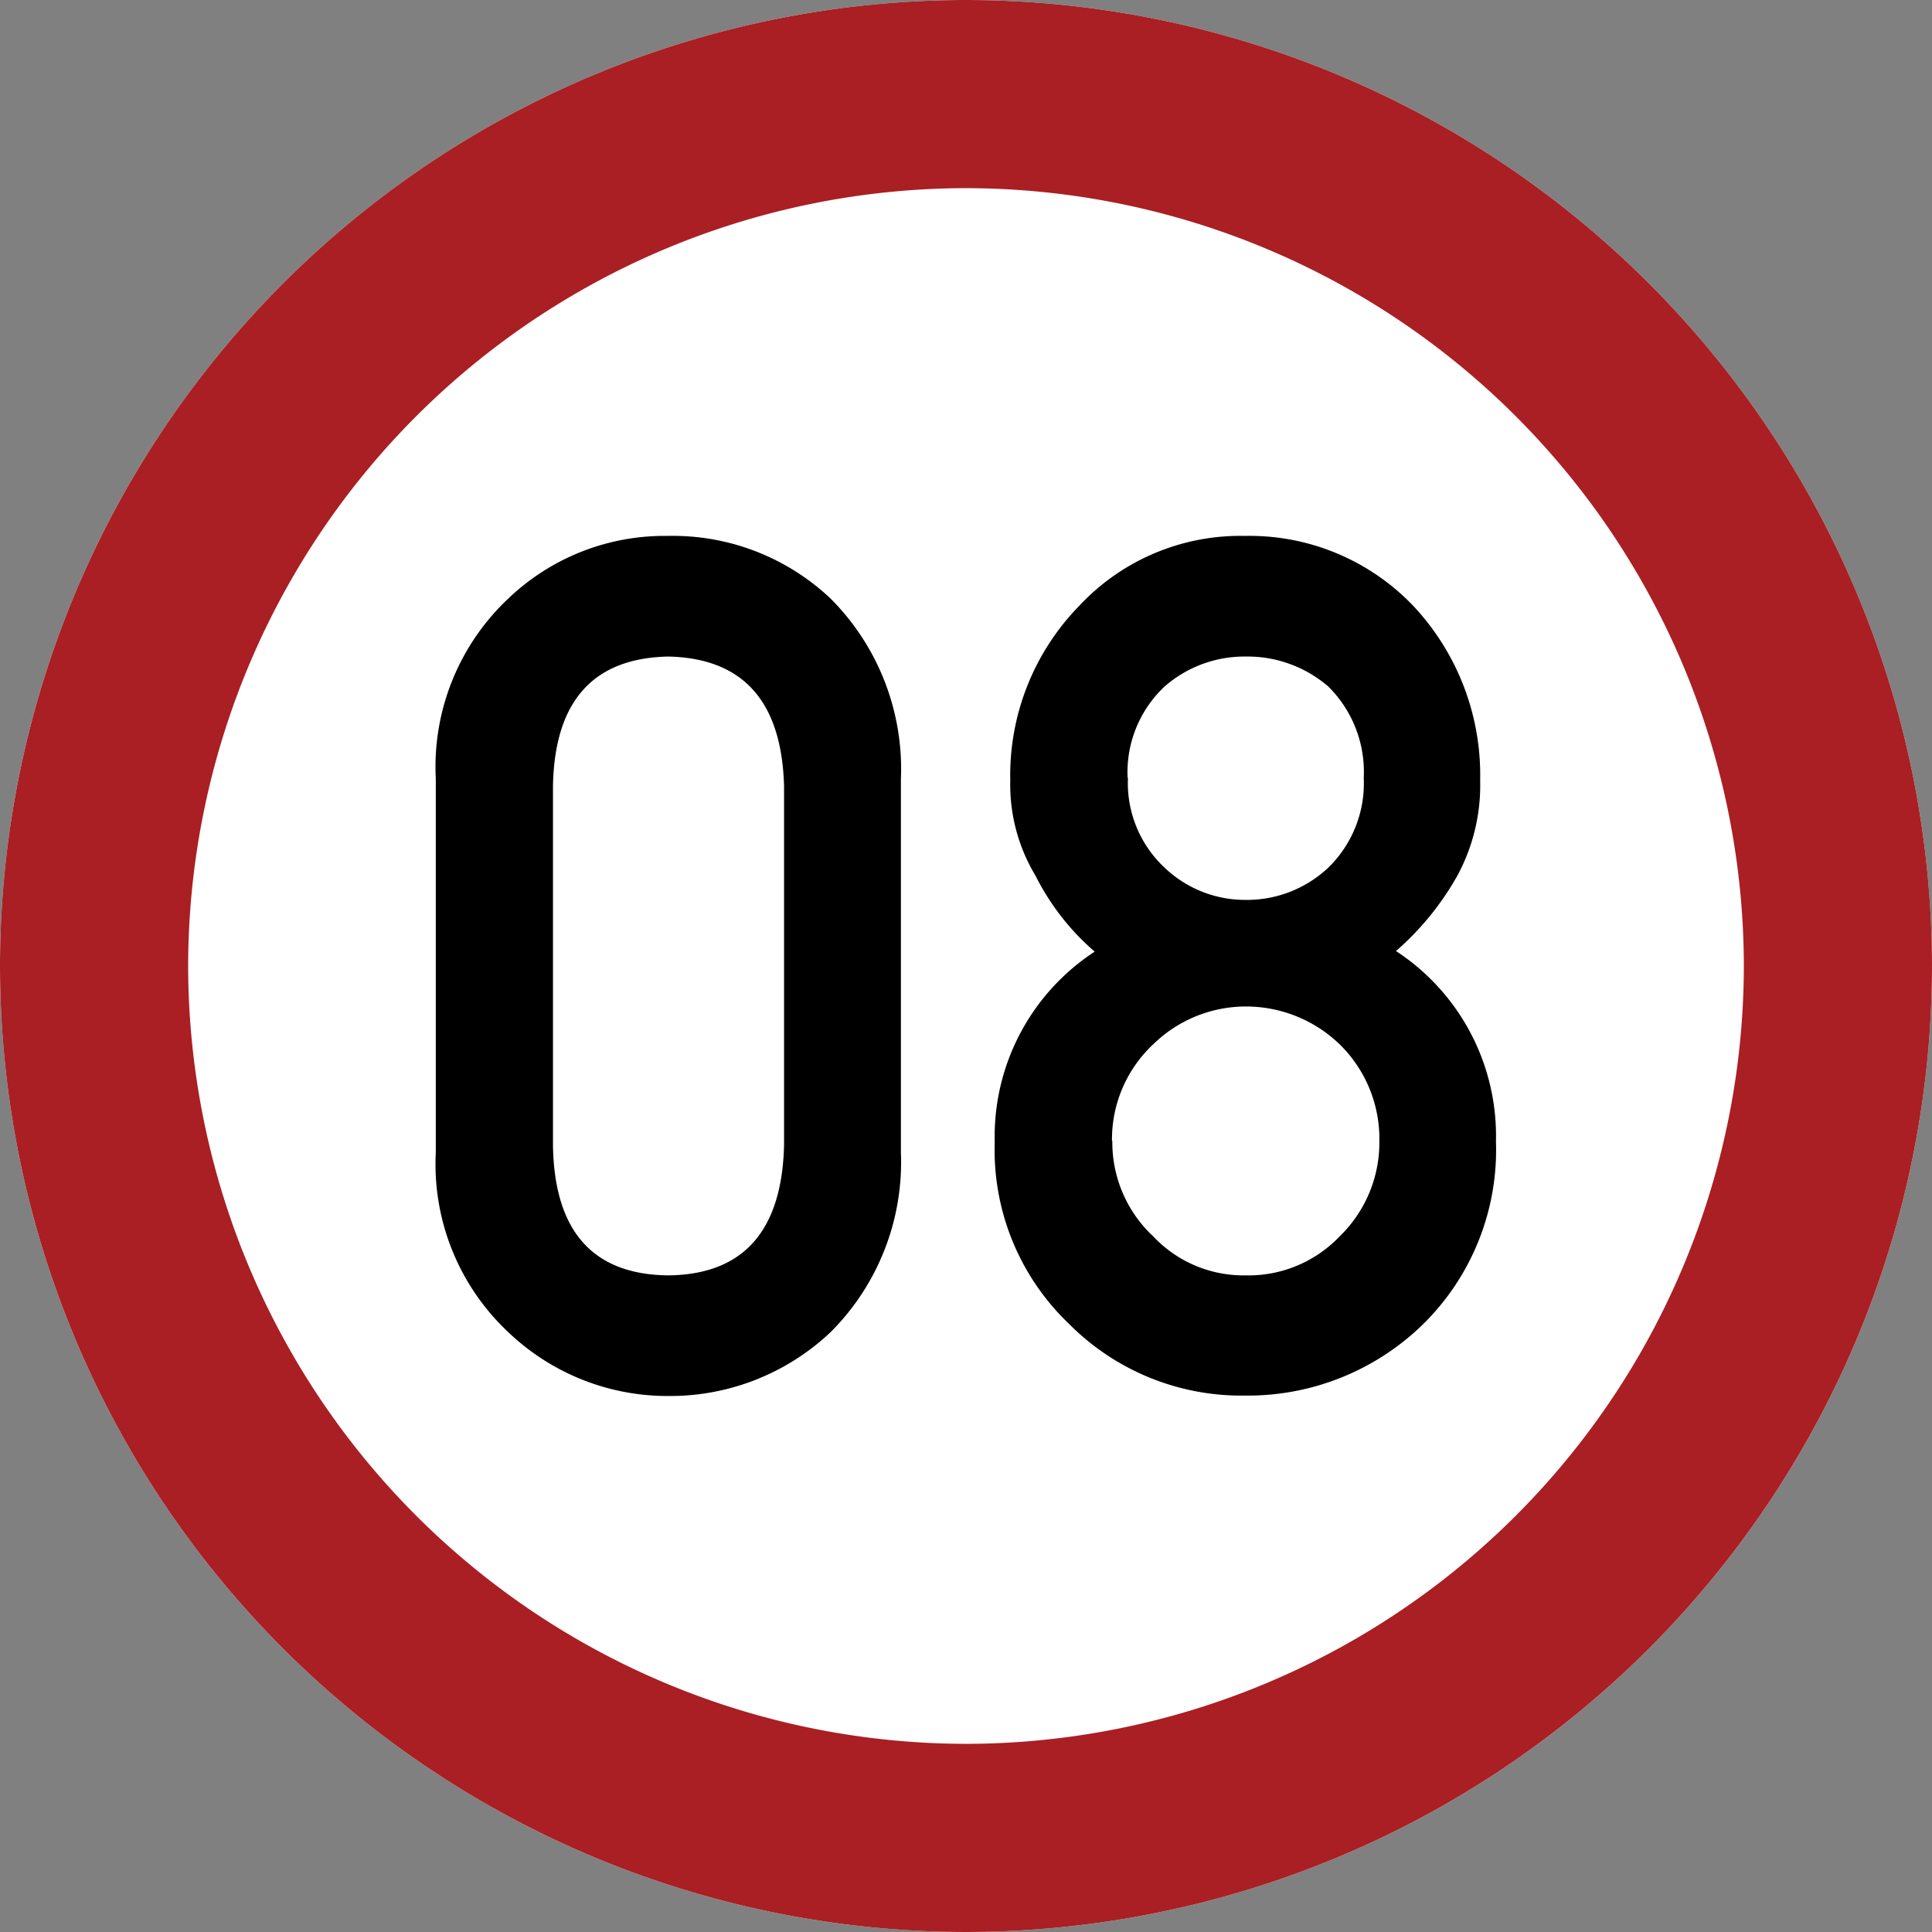
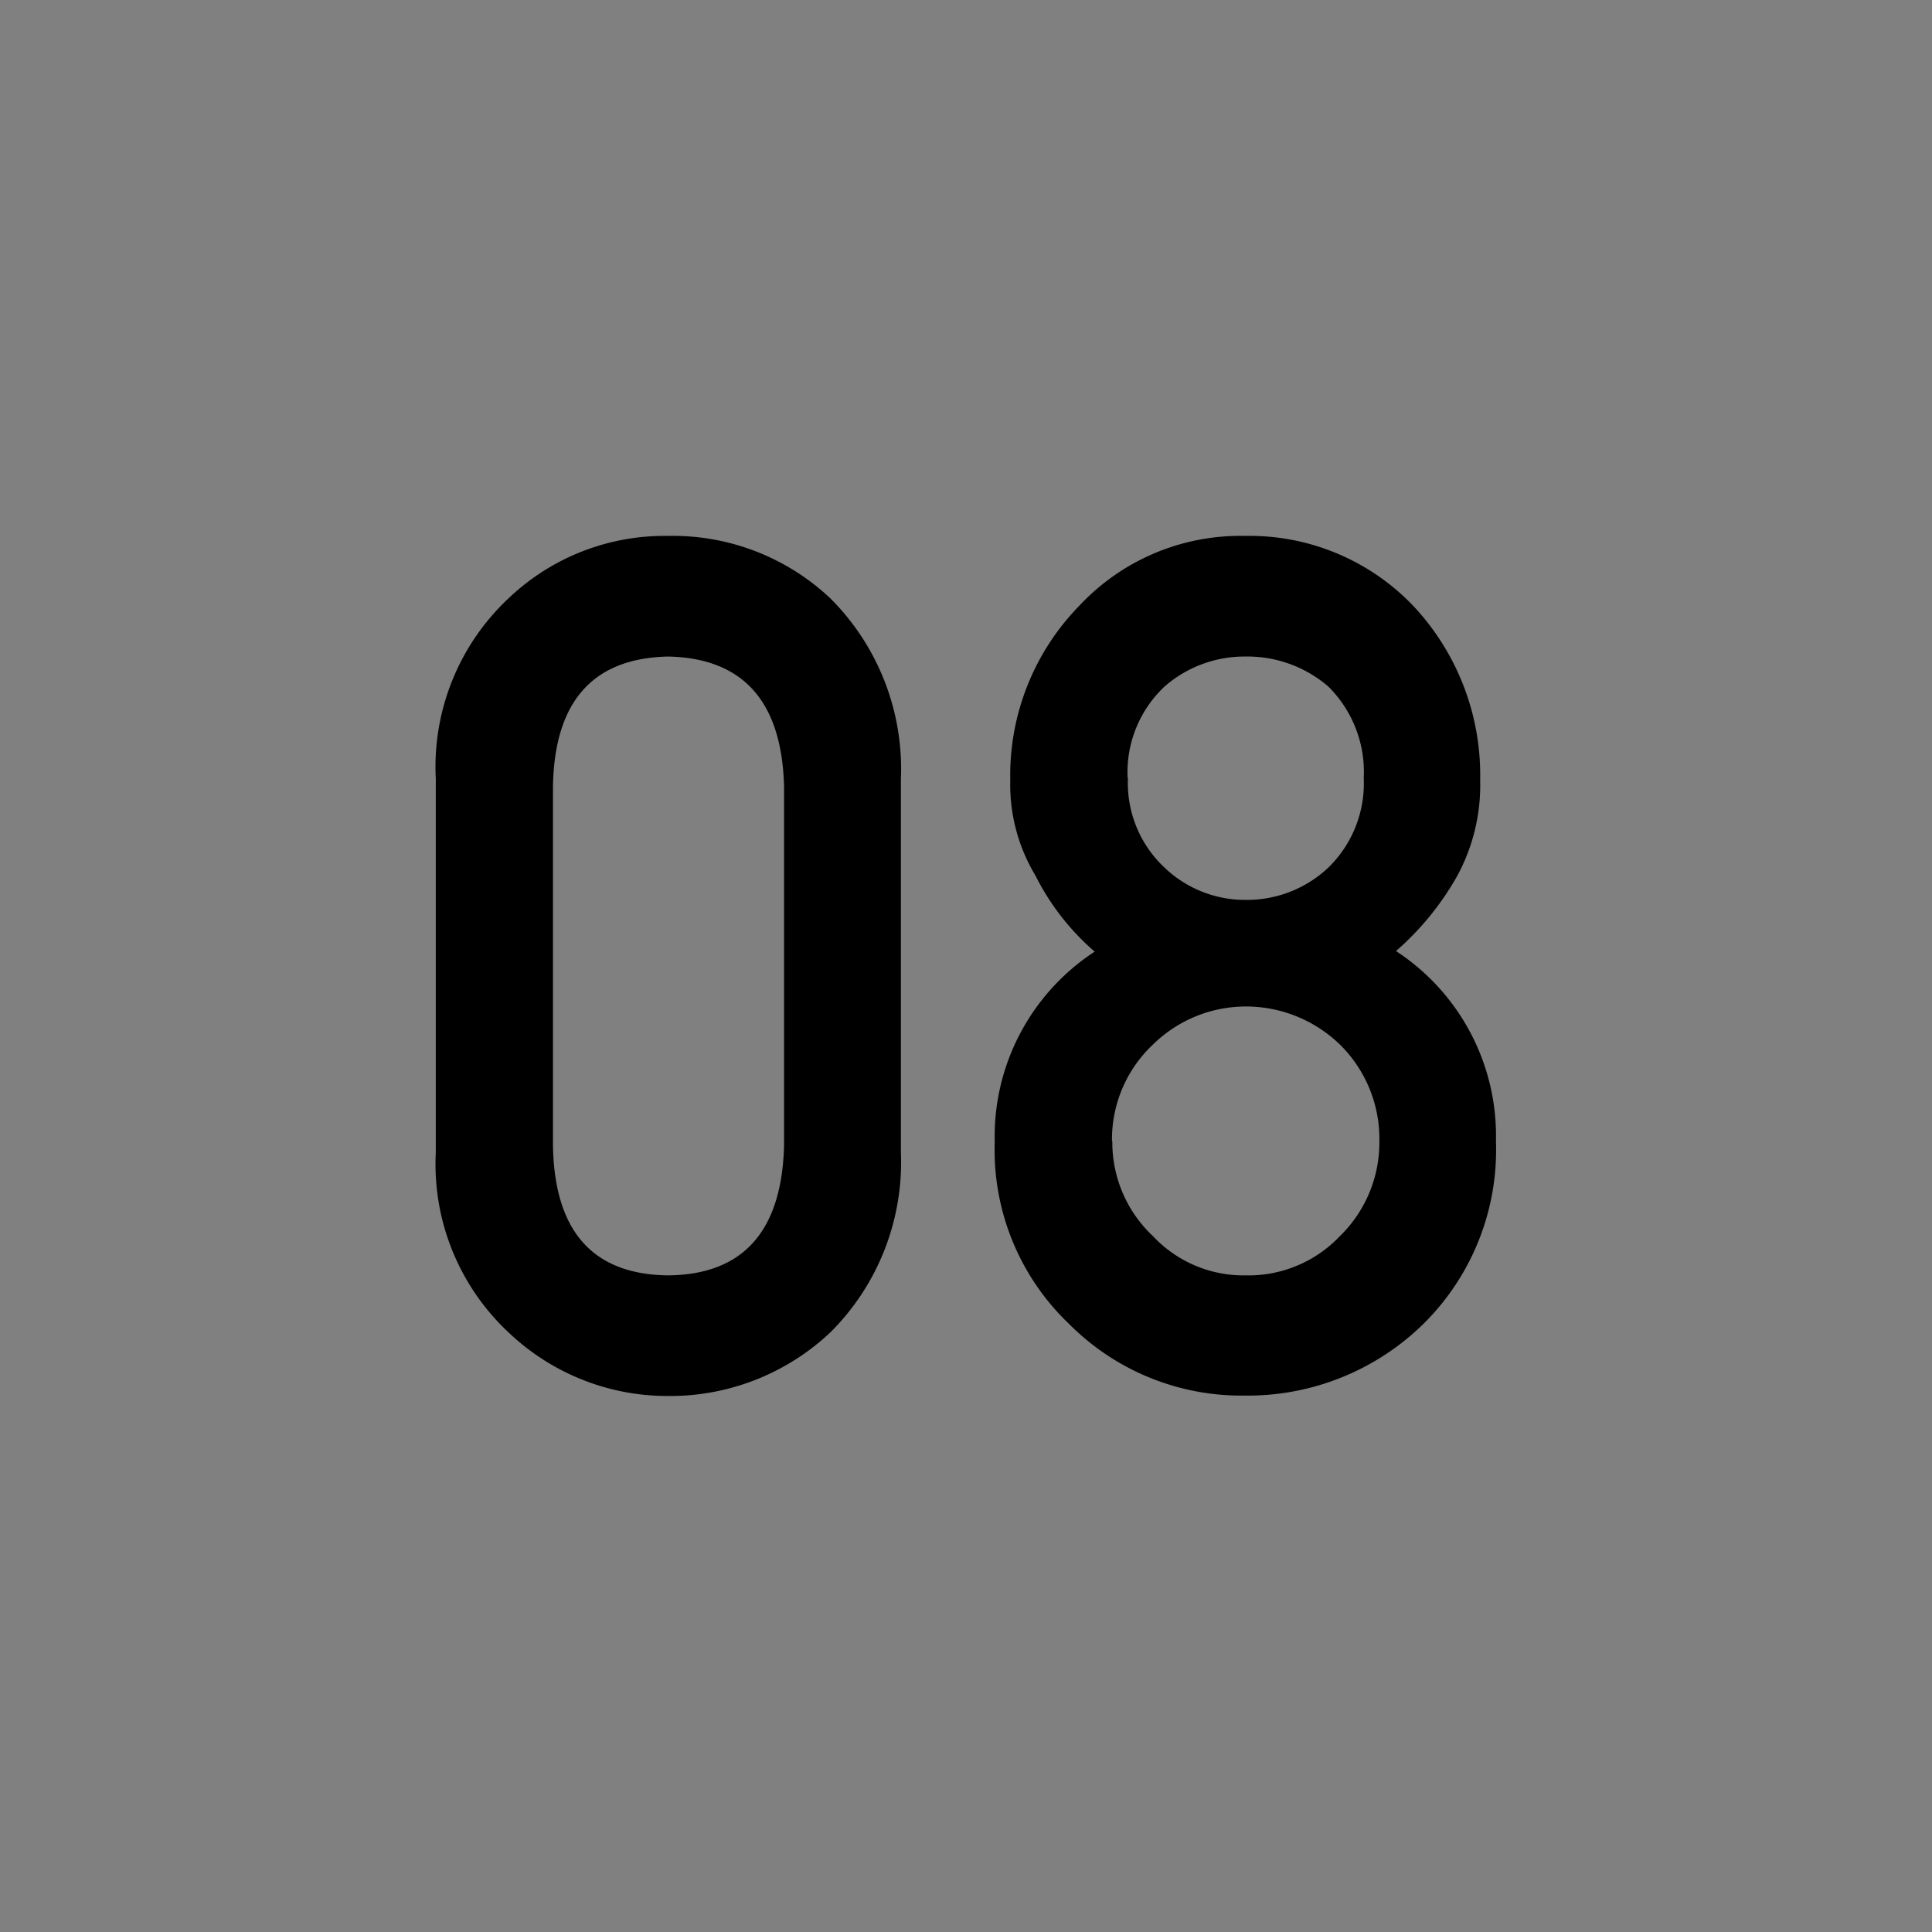
<svg xmlns="http://www.w3.org/2000/svg" width="23" height="23" viewBox="0 0 23 23">
  <rect x="0" y="0" width="23" height="23" fill="#808080" stroke="none" />
  <g id="グループ_582" data-name="グループ 582" transform="translate(3093.13 776.238)">
-     <path id="パス_6316" data-name="パス 6316" d="M-3081.63-753.238a11.513,11.513,0,0,1-11.5-11.5,11.512,11.512,0,0,1,11.5-11.5,11.512,11.512,0,0,1,11.5,11.5A11.513,11.513,0,0,1-3081.63-753.238Z" fill="#fff" fill-rule="evenodd" />
-     <path id="パス_6316_-_アウトライン" data-name="パス 6316 - アウトライン" d="M-3081.63-755.478a9.271,9.271,0,0,0,9.26-9.261,9.27,9.27,0,0,0-9.26-9.259,9.27,9.27,0,0,0-9.26,9.259,9.271,9.271,0,0,0,9.26,9.261m0,2.24a11.513,11.513,0,0,1-11.5-11.5,11.512,11.512,0,0,1,11.5-11.5,11.512,11.512,0,0,1,11.5,11.5A11.513,11.513,0,0,1-3081.63-753.238Z" fill="#a91f24" />
    <g id="グループ_581" data-name="グループ 581">
      <path id="パス_6317" data-name="パス 6317" d="M-3087.942-766.968a2.748,2.748,0,0,1,.864-2.145,2.69,2.69,0,0,1,1.9-.745,2.733,2.733,0,0,1,1.936.746,2.87,2.87,0,0,1,.837,2.149v4.442a2.86,2.86,0,0,1-.837,2.142,2.78,2.78,0,0,1-1.936.76,2.742,2.742,0,0,1-1.9-.759,2.74,2.74,0,0,1-.864-2.138Zm4.146.09q-.041-1.515-1.379-1.544-1.345.028-1.372,1.544v4.279q.026,1.53,1.372,1.544,1.338-.014,1.379-1.544Z" />
      <path id="パス_6318" data-name="パス 6318" d="M-3081.288-762.642a2.628,2.628,0,0,1,1.19-2.267,2.93,2.93,0,0,1-.705-.905,2.1,2.1,0,0,1-.3-1.134,2.888,2.888,0,0,1,.824-2.081,2.622,2.622,0,0,1,1.97-.829,2.694,2.694,0,0,1,2,.829,2.943,2.943,0,0,1,.8,2.08,2.265,2.265,0,0,1-.27,1.133,3.384,3.384,0,0,1-.732.9,2.629,2.629,0,0,1,1.19,2.266,2.911,2.911,0,0,1-.867,2.176,2.986,2.986,0,0,1-2.122.85,2.89,2.89,0,0,1-2.089-.849A2.861,2.861,0,0,1-3081.288-762.642Zm1.4-.013a1.531,1.531,0,0,0,.486,1.135,1.476,1.476,0,0,0,1.1.465,1.5,1.5,0,0,0,1.121-.465,1.556,1.556,0,0,0,.472-1.135,1.574,1.574,0,0,0-.472-1.15,1.608,1.608,0,0,0-1.121-.451,1.579,1.579,0,0,0-1.1.451A1.548,1.548,0,0,0-3079.892-762.655Zm.186-4.322a1.378,1.378,0,0,0,.438,1.07,1.386,1.386,0,0,0,.962.382,1.413,1.413,0,0,0,.983-.382,1.4,1.4,0,0,0,.424-1.07,1.43,1.43,0,0,0-.424-1.09,1.474,1.474,0,0,0-.983-.355,1.445,1.445,0,0,0-.962.355A1.4,1.4,0,0,0-3079.706-766.977Z" />
    </g>
  </g>
</svg>